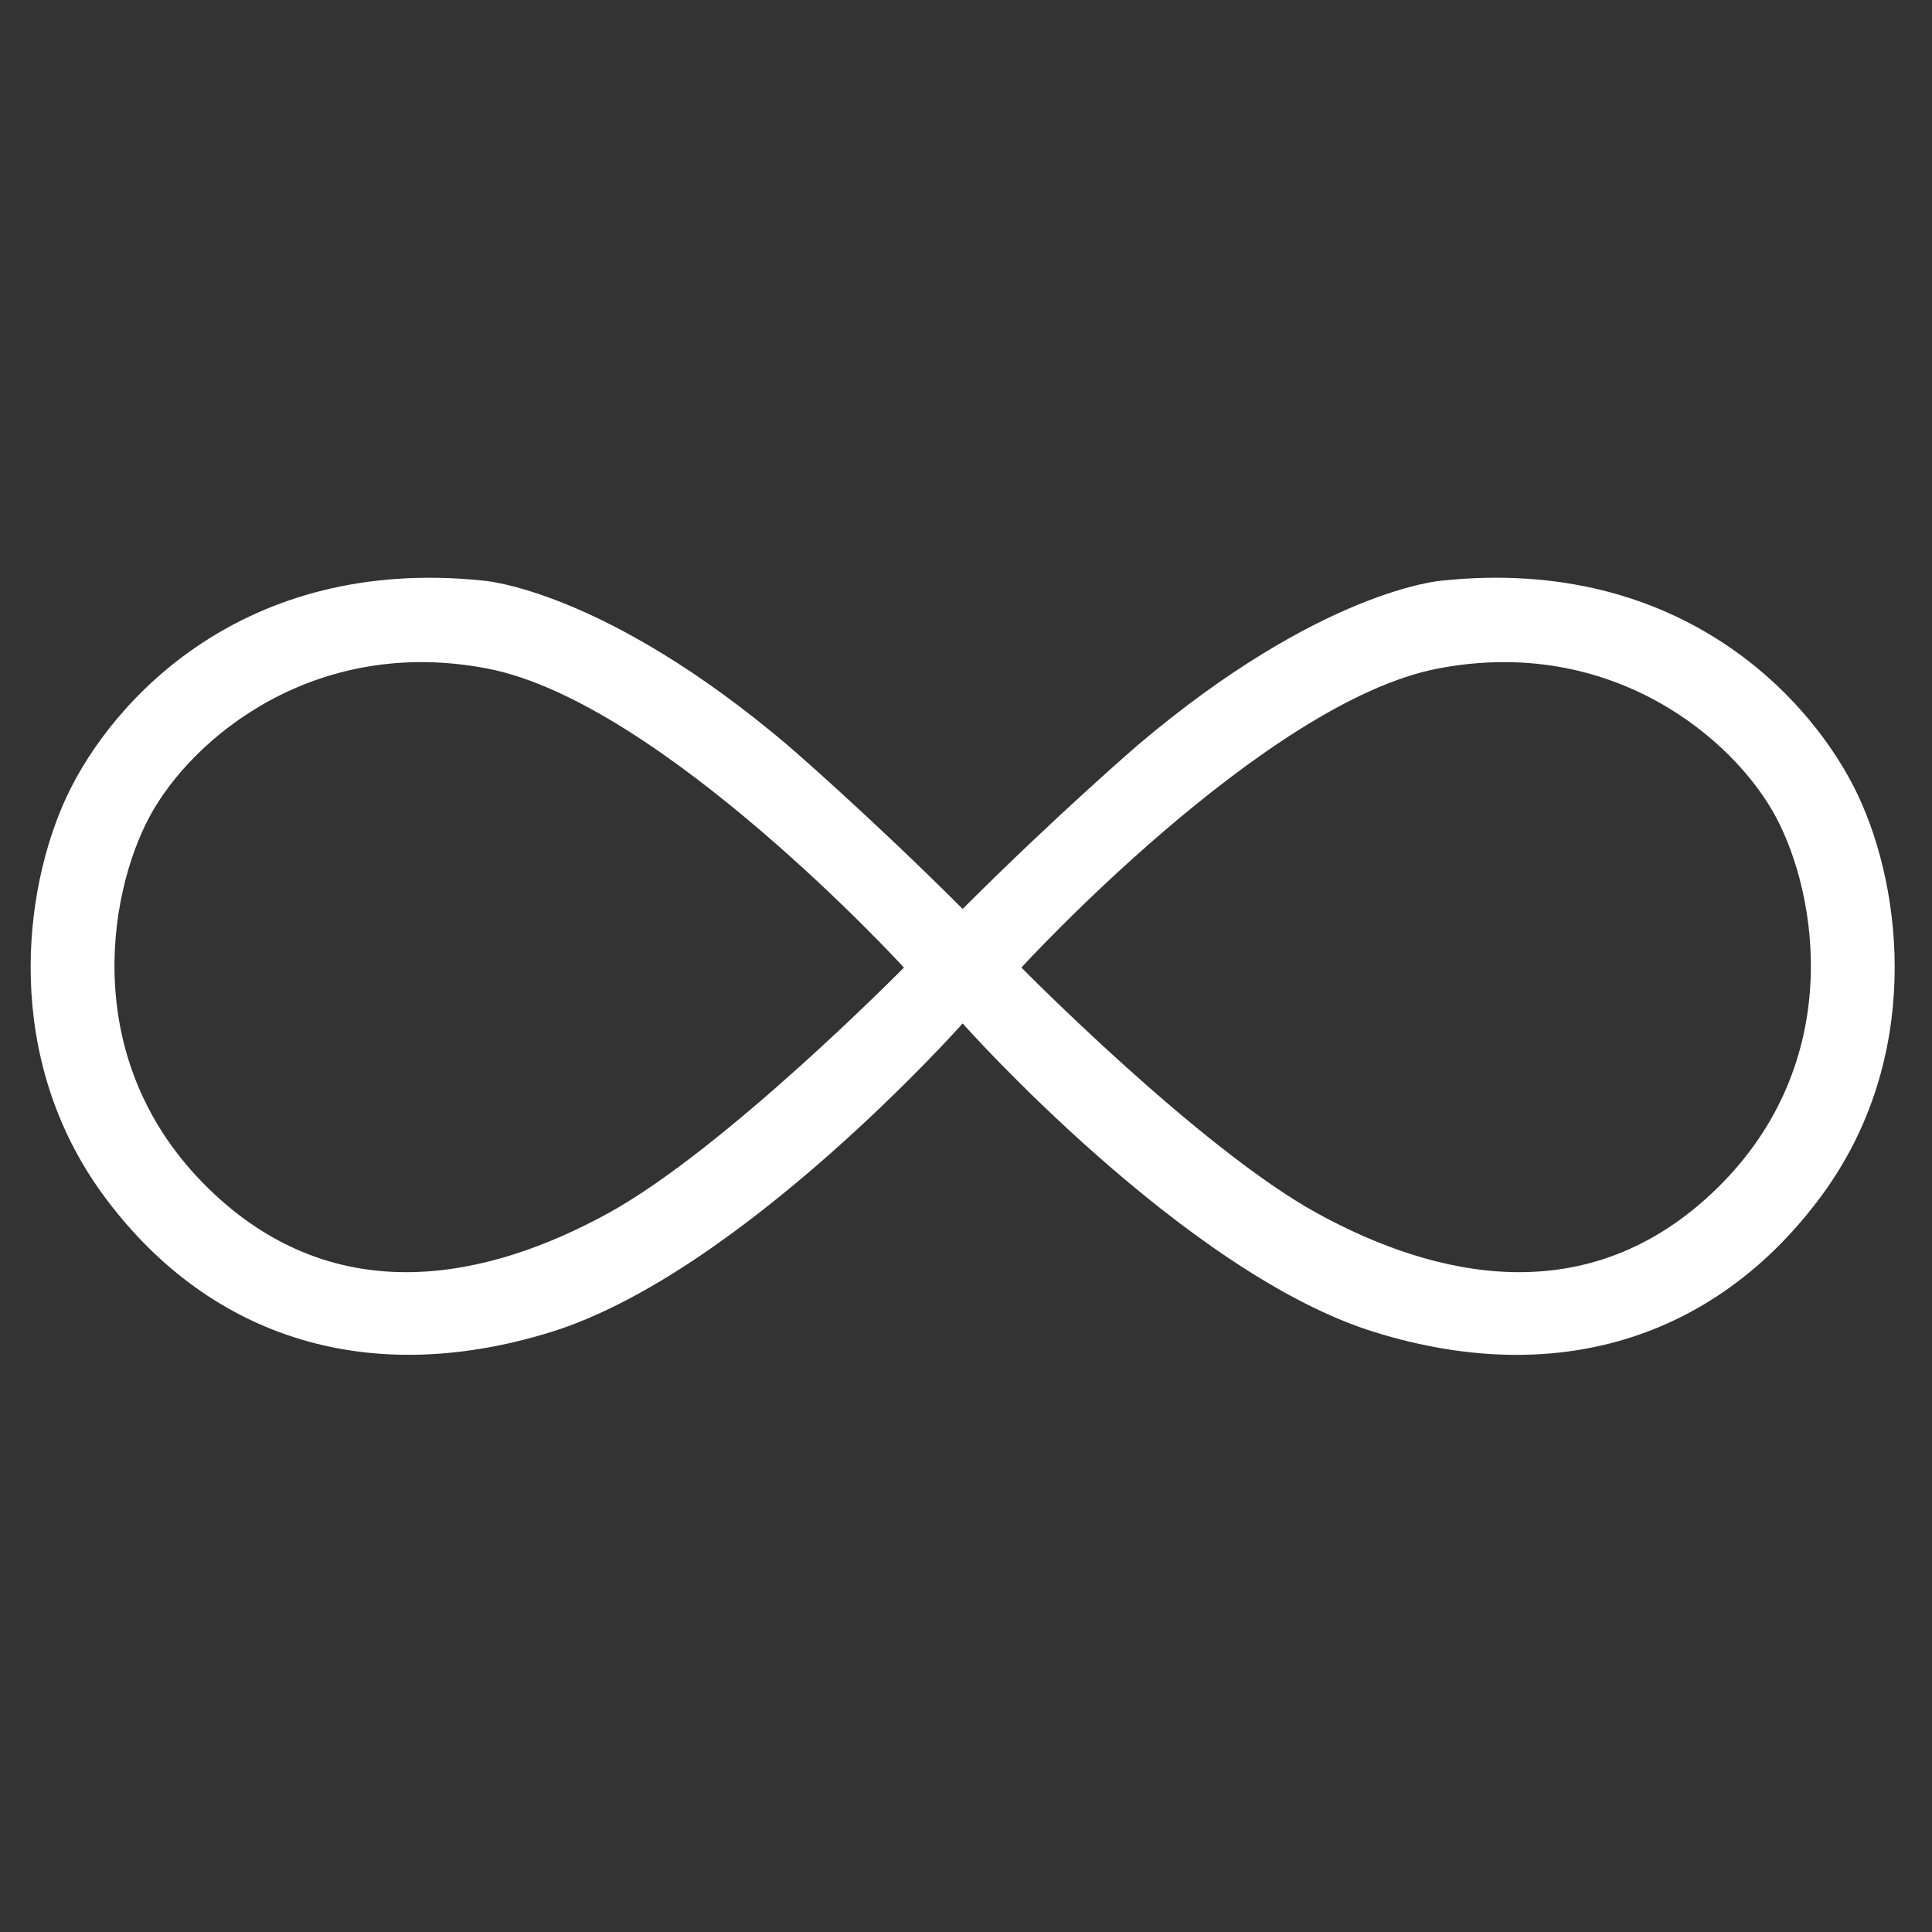
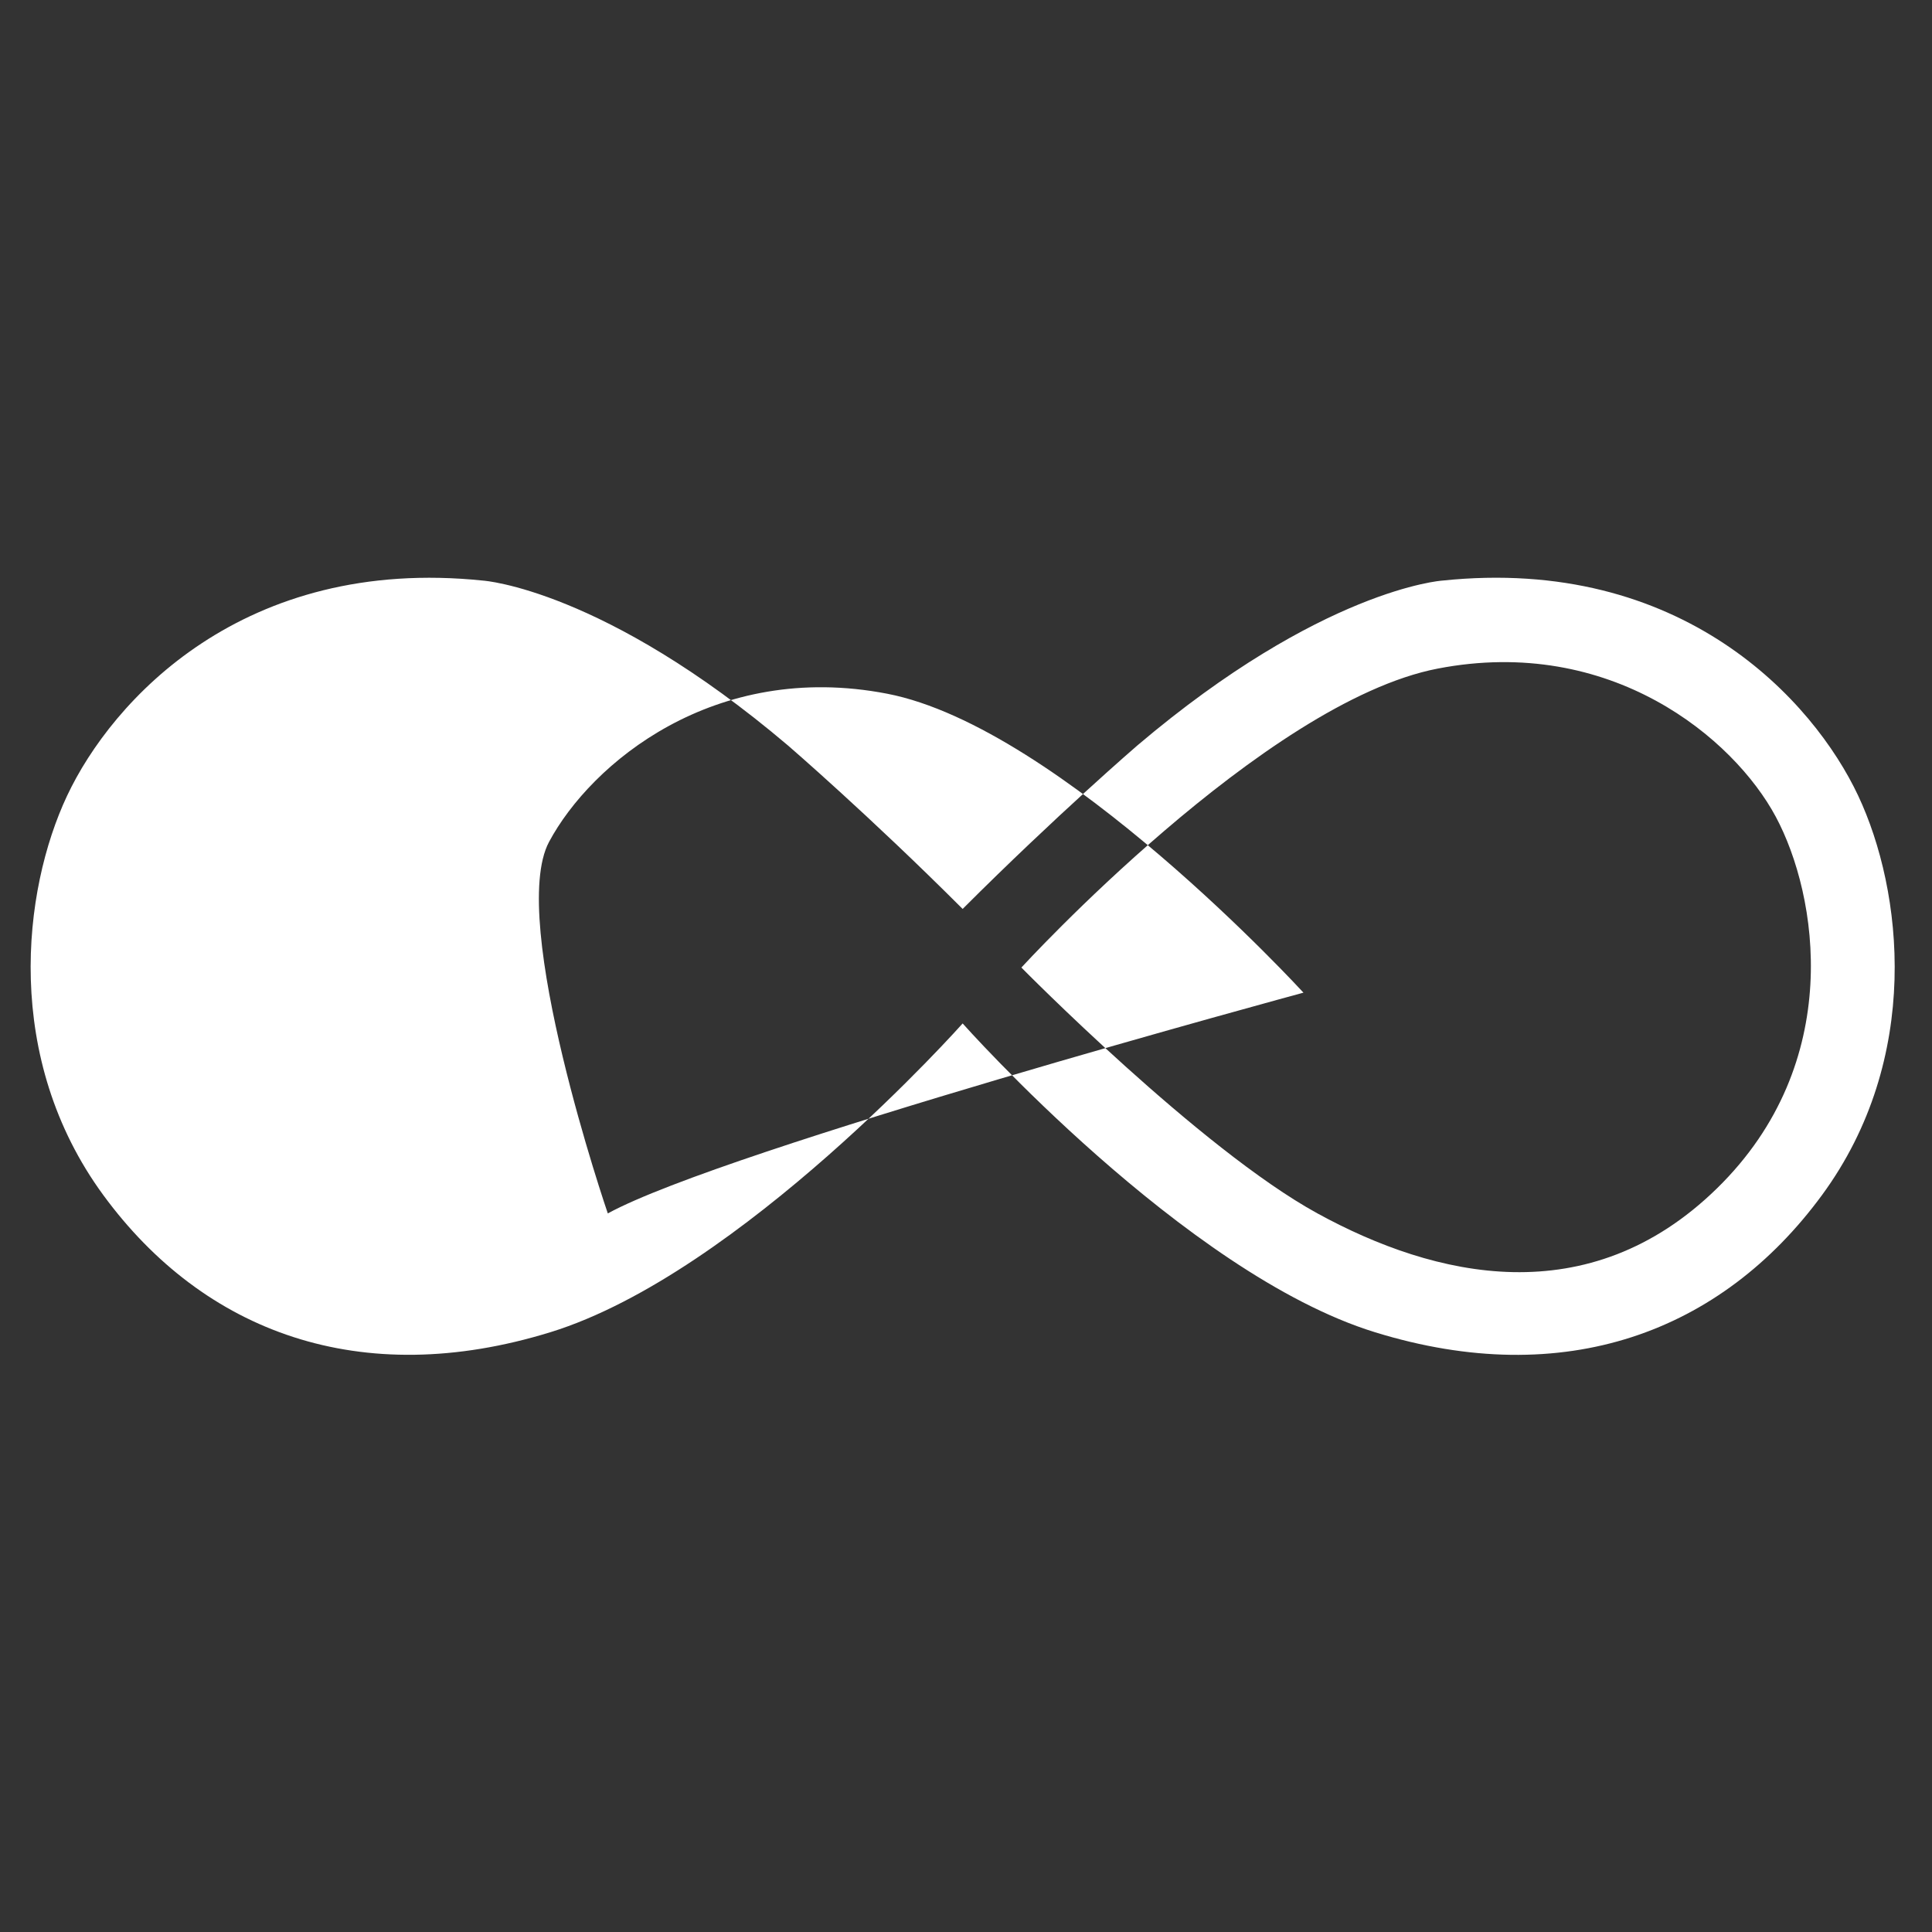
<svg xmlns="http://www.w3.org/2000/svg" version="1.1" id="Layer_1" x="0px" y="0px" viewBox="0 0 1500 1500" style="enable-background:new 0 0 1500 1500;" xml:space="preserve">
  <rect x="0" y="0" width="1500" height="1500" fill="#333333" stroke="none" />
  <style type="text/css">
	.st0{fill:#FFFFFF;}
</style>
-   <path class="st0" d="M1442.7,617.8c-34.7-73.8-136.7-186.6-323.2-167c0,0-93.3,6.5-236.5,128c0,0-62.9,54.2-135.6,126.9  C674.7,633,611.8,578.8,611.8,578.8c-143.2-121.5-236.5-128-236.5-128c-186.6-19.5-288.5,93.3-323.2,167S2.3,821.7,80.3,928  s199.6,151.8,347.1,106.3c147.5-45.6,320-239.7,320-239.7s172.5,194.2,320,239.7c147.5,45.6,269,0,347.1-106.3  C1492.6,821.7,1477.4,691.6,1442.7,617.8z M471.9,942.1c-91.1,49.9-210.4,78.1-310.2-19.5s-78.1-227.8-45.6-288.5s128-141,262.5-115  c134.5,26,323.2,232.1,323.2,232.1S563,892.2,471.9,942.1z M1333.1,922.6c-99.8,97.6-219.1,69.4-310.2,19.5S793,751.2,793,751.2  s188.7-206.1,323.2-232.1c134.5-26,229.9,54.2,262.5,115S1432.9,825,1333.1,922.6z" />
+   <path class="st0" d="M1442.7,617.8c-34.7-73.8-136.7-186.6-323.2-167c0,0-93.3,6.5-236.5,128c0,0-62.9,54.2-135.6,126.9  C674.7,633,611.8,578.8,611.8,578.8c-143.2-121.5-236.5-128-236.5-128c-186.6-19.5-288.5,93.3-323.2,167S2.3,821.7,80.3,928  s199.6,151.8,347.1,106.3c147.5-45.6,320-239.7,320-239.7s172.5,194.2,320,239.7c147.5,45.6,269,0,347.1-106.3  C1492.6,821.7,1477.4,691.6,1442.7,617.8z M471.9,942.1s-78.1-227.8-45.6-288.5s128-141,262.5-115  c134.5,26,323.2,232.1,323.2,232.1S563,892.2,471.9,942.1z M1333.1,922.6c-99.8,97.6-219.1,69.4-310.2,19.5S793,751.2,793,751.2  s188.7-206.1,323.2-232.1c134.5-26,229.9,54.2,262.5,115S1432.9,825,1333.1,922.6z" />
</svg>